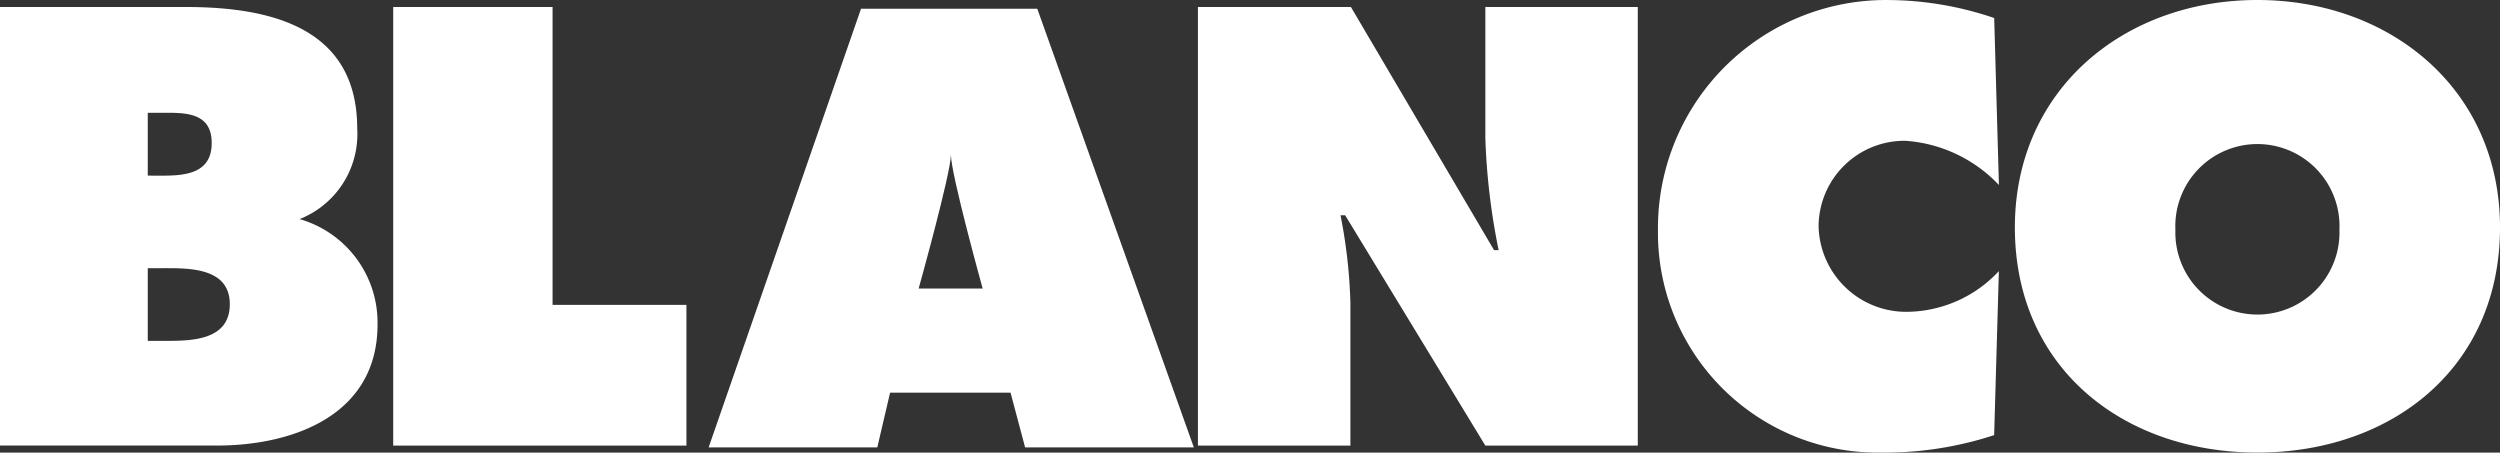
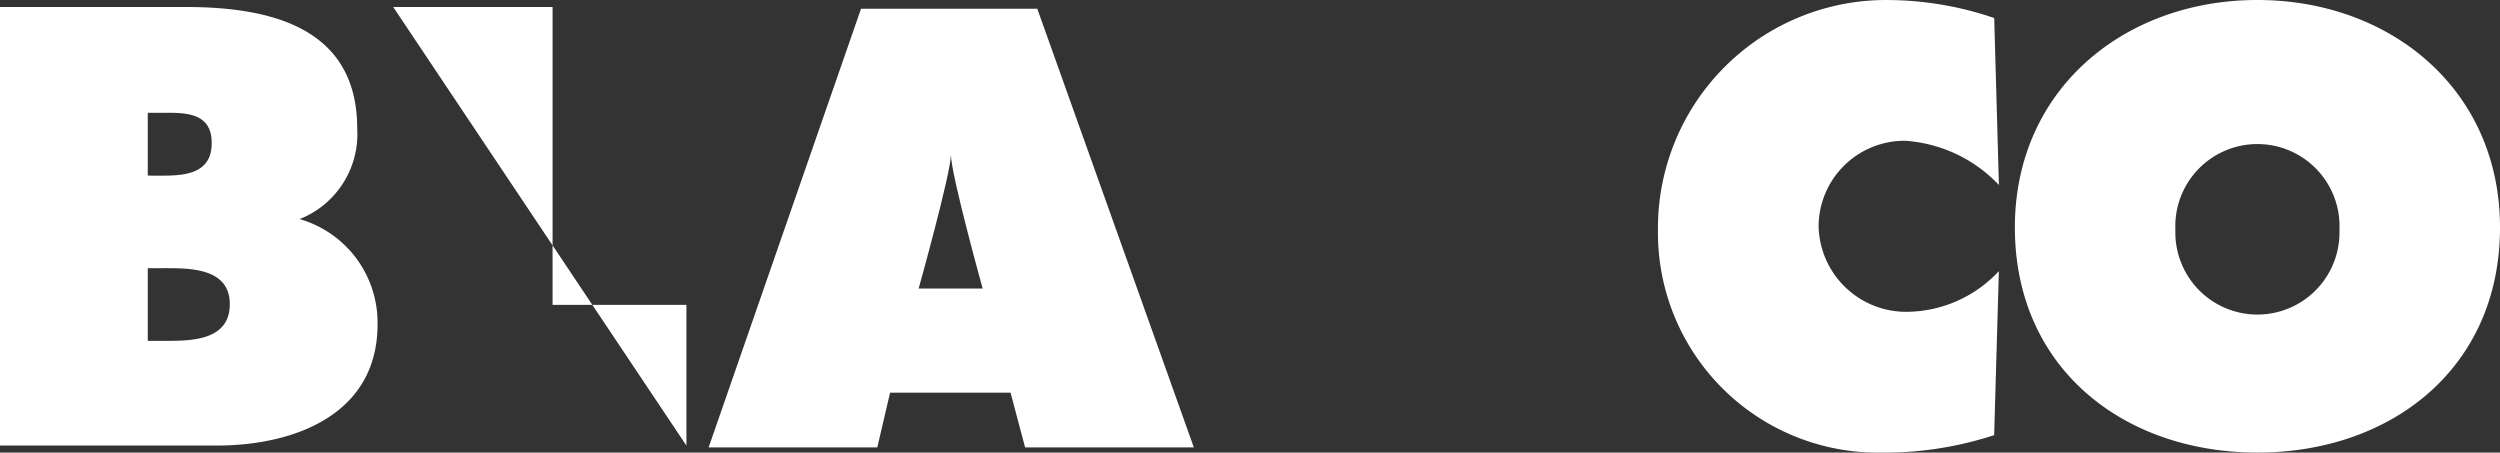
<svg xmlns="http://www.w3.org/2000/svg" width="140.525" height="25.44" viewBox="0 0 140.525 25.44">
  <rect x="0" y="0" width="140.525" height="25.44" fill="#333333" stroke="none" />
  <g id="Design---Kernseiten" transform="translate(0 -0.667)">
    <g id="Blanco_Logo_blau" transform="translate(0 0.667)">
      <path id="Fill-1" d="M8.306,19.7H9.317c1.474,0,3.6-.033,3.6-2.061,0-2.059-2.287-2.025-3.726-2.025H8.306Zm.815-9.286c1.311,0,2.779-.13,2.779-1.833,0-1.829-1.667-1.7-2.972-1.7H8.306v3.531ZM0,.933H10.432c4.771,0,9.647,1.143,9.647,6.832a5.136,5.136,0,0,1-3.238,5.09,6.053,6.053,0,0,1,4.38,5.929c0,5.073-4.709,6.8-9.026,6.8H0Z" transform="translate(0 -0.54)" fill="#fff" fill-rule="evenodd" />
-       <path id="Fill-3" d="M14.982.933H23.94V17.675h7.524v7.913H14.982Z" transform="translate(7.12 -0.54)" fill="#fff" fill-rule="evenodd" />
+       <path id="Fill-3" d="M14.982.933H23.94V17.675h7.524v7.913Z" transform="translate(7.12 -0.54)" fill="#fff" fill-rule="evenodd" />
      <path id="Fill-12" d="M40.619,9.2c0,1.042-1.815,7.528-1.815,7.528h3.6S40.619,10.3,40.619,9.2ZM36.481,25.656H27L35.566,1h9.908l8.8,24.656H44.789l-.818-3.076H37.2Z" transform="translate(12.832 -0.508)" fill="#fff" fill-rule="evenodd" />
-       <path id="Fill-5" d="M45.643.933h8.6L62.289,14.6h.258A37.313,37.313,0,0,1,61.8,8.324V.933h8.568V25.589H61.8l-7.881-12.95h-.261a29.054,29.054,0,0,1,.556,4.938v8.012H45.643Z" transform="translate(21.692 -0.54)" fill="#fff" fill-rule="evenodd" />
      <path id="Fill-7" d="M82.336,11.064A7.994,7.994,0,0,0,77.07,8.579,4.831,4.831,0,0,0,72.2,13.385,4.923,4.923,0,0,0,77.2,18.193a7.139,7.139,0,0,0,5.133-2.287l-.265,9.219a19.811,19.811,0,0,1-6.374.981A12.355,12.355,0,0,1,63.171,13.614,12.821,12.821,0,0,1,76.056.667a18.764,18.764,0,0,1,6.015,1.012Z" transform="translate(30.023 -0.666)" fill="#fff" fill-rule="evenodd" />
      <path id="Fill-9" d="M85.793,13.583a4.613,4.613,0,1,0,9.221,0,4.615,4.615,0,1,0-9.221,0Zm18.246-.131c0,7.914-6.116,12.654-13.636,12.654s-13.633-4.74-13.633-12.654C76.769,5.7,82.914.667,90.4.667S104.039,5.7,104.039,13.452Z" transform="translate(36.486 -0.667)" fill="#fff" fill-rule="evenodd" />
    </g>
  </g>
</svg>